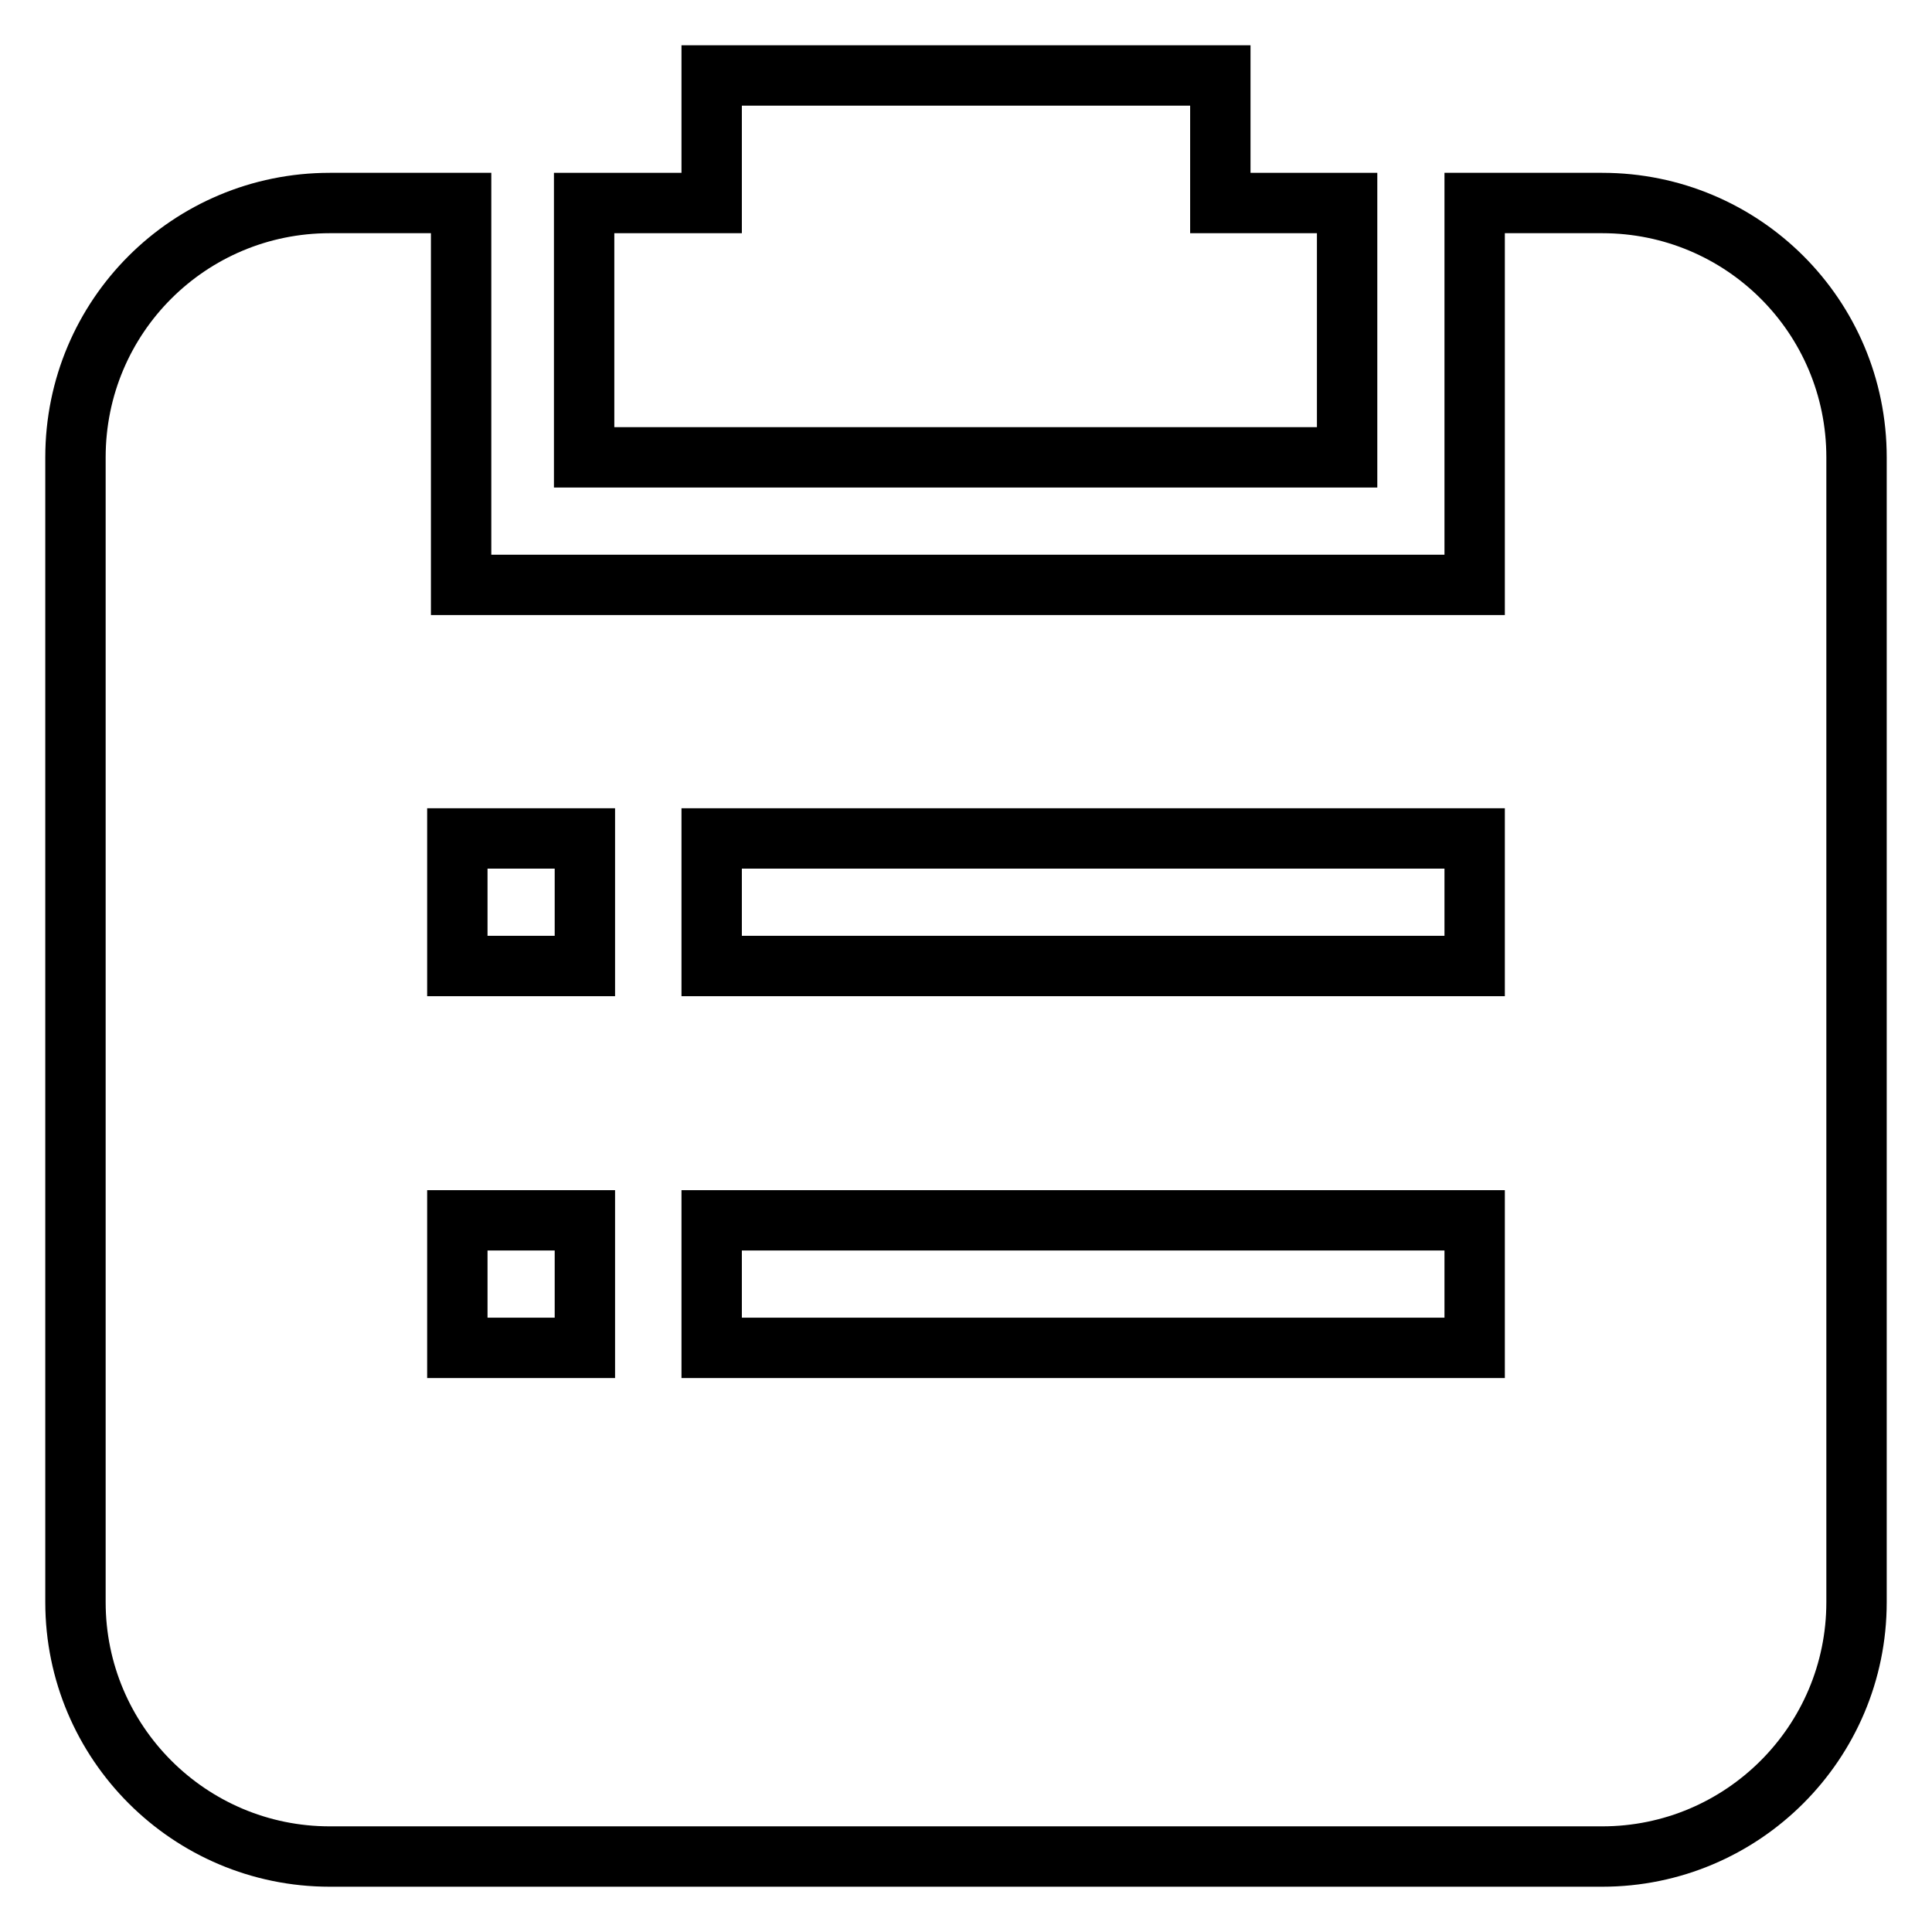
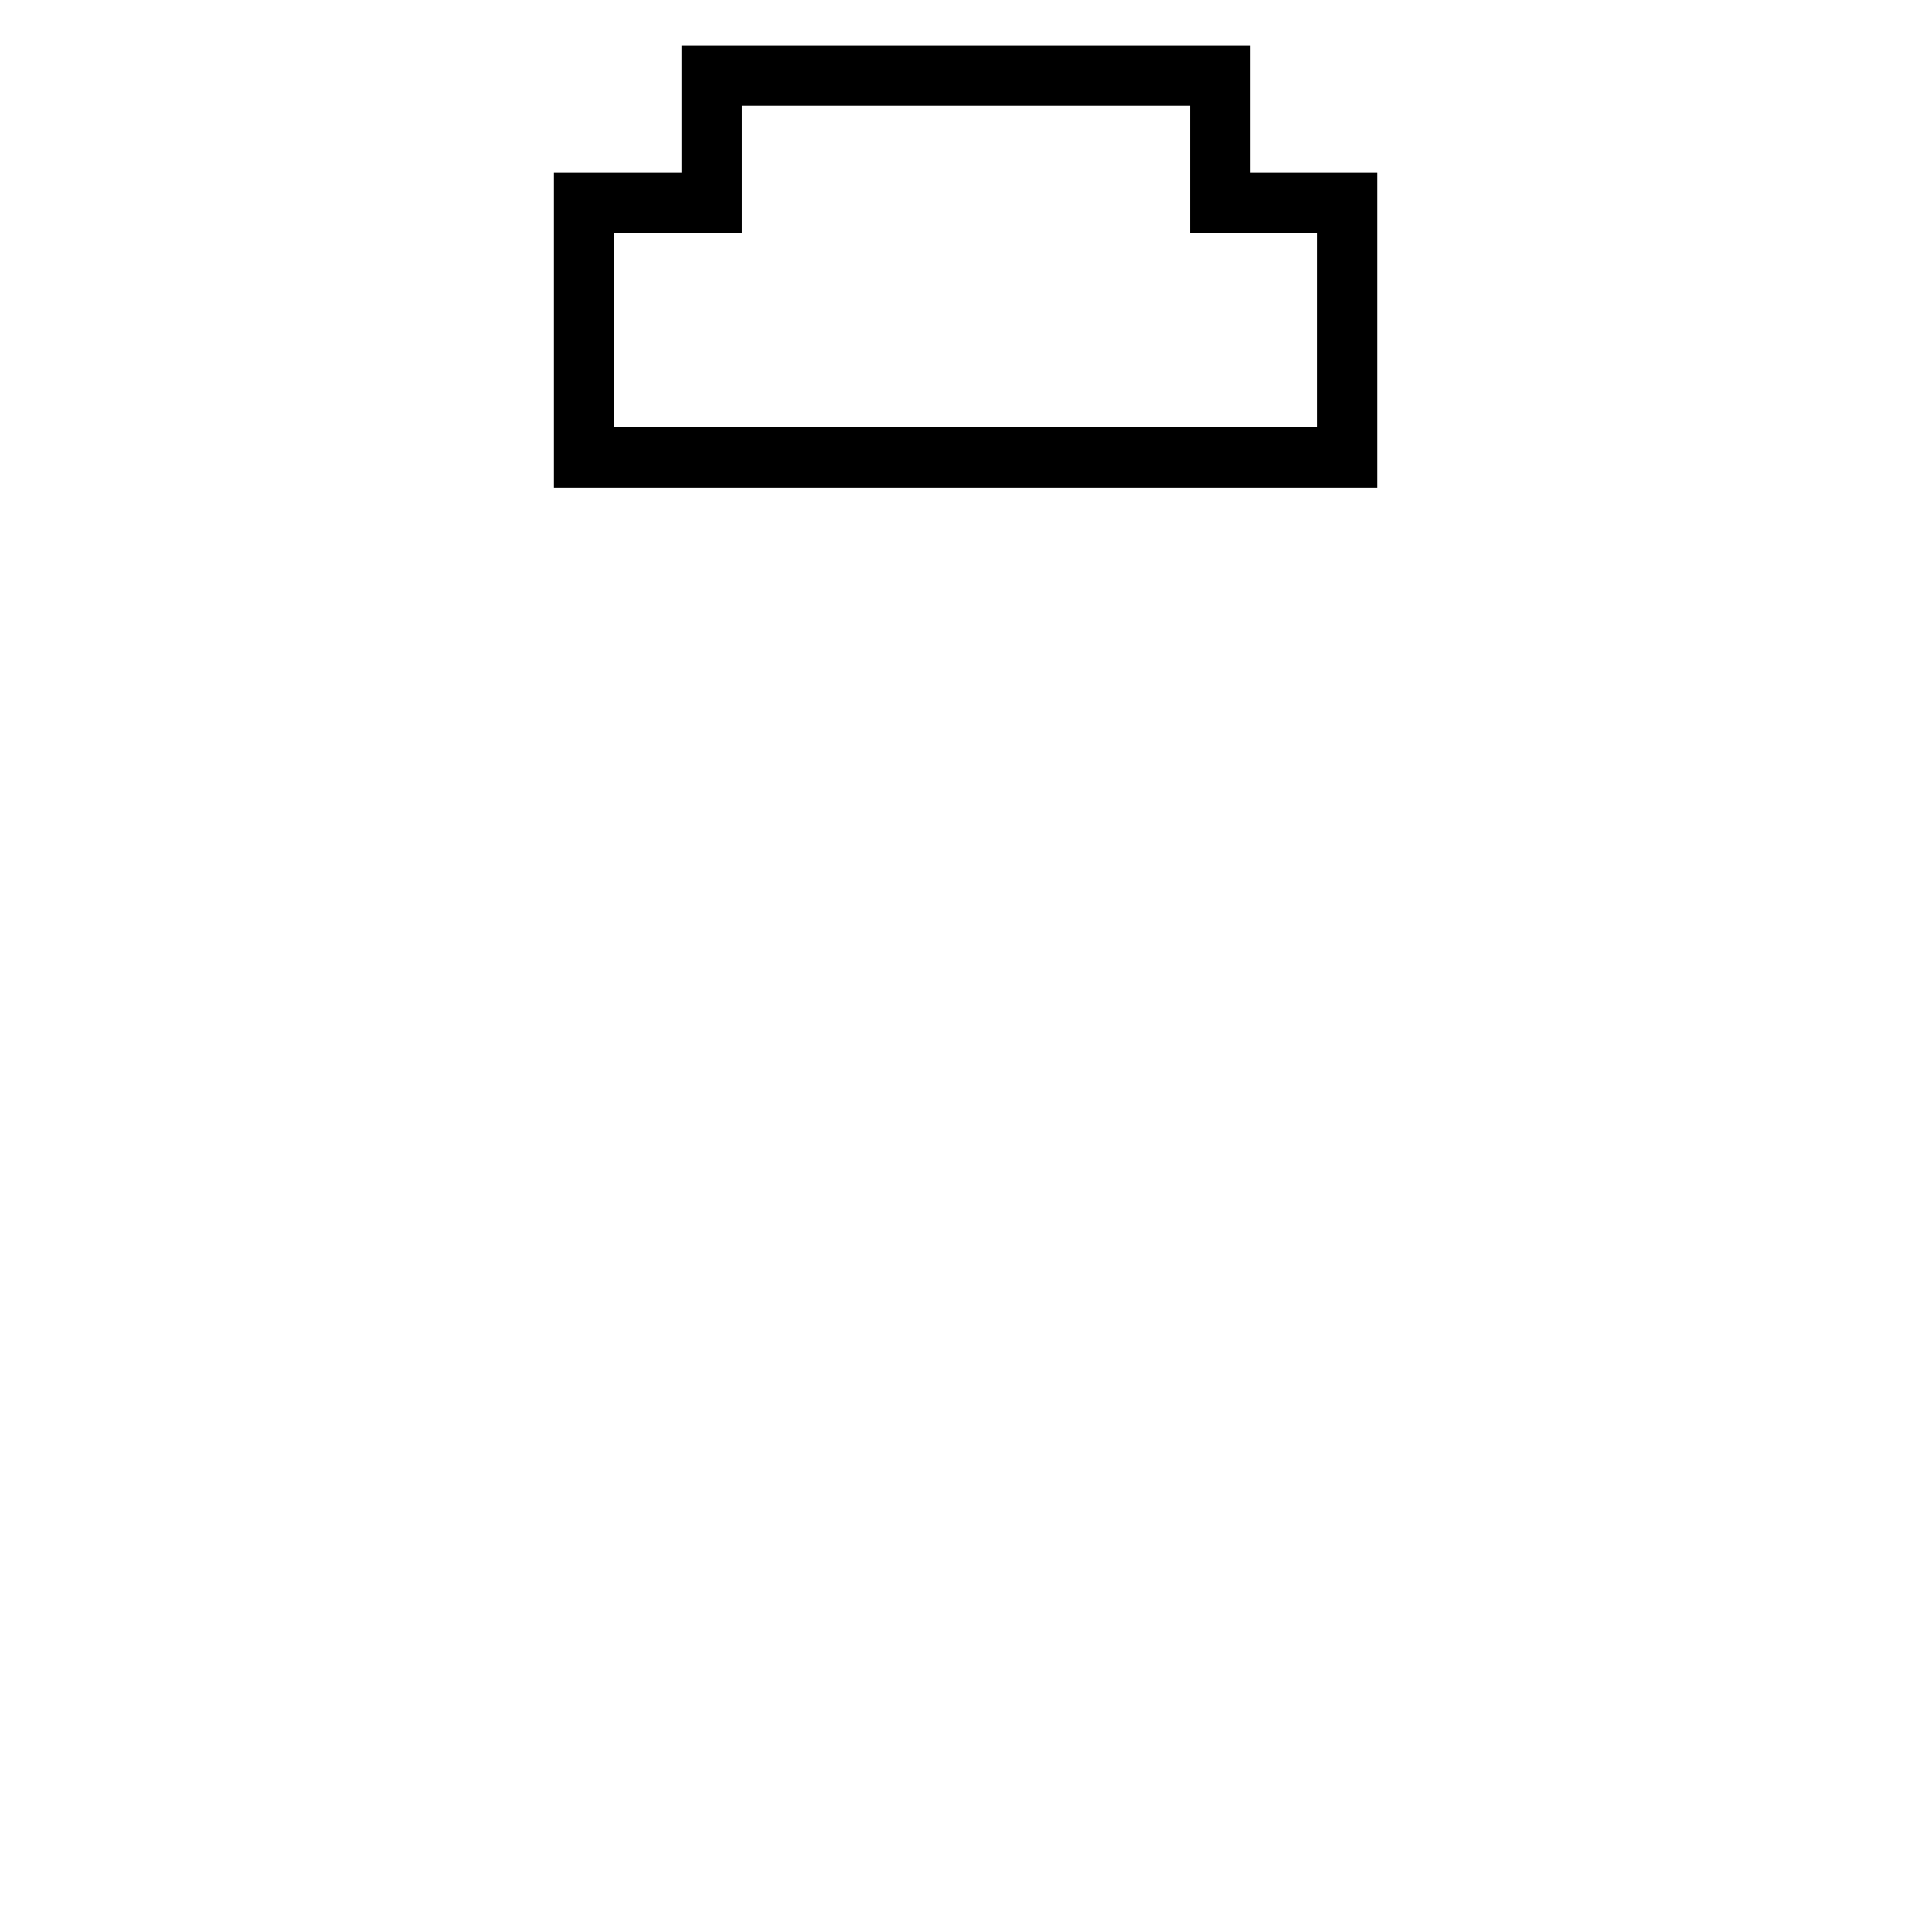
<svg xmlns="http://www.w3.org/2000/svg" version="1.1" x="0px" y="0px" viewBox="0 0 256 256" enable-background="new 0 0 256 256" xml:space="preserve">
  <g>
    <path stroke-width="8" fill-opacity="0" stroke="#000000" d="M178.6,26.9h-16.9V10H94.3v16.9H77.4v33.7h101.1V26.9z" />
-     <path stroke-width="8" fill-opacity="0" stroke="#000000" d="M212.3,26.9h-16.9v50.6H61.1V26.9H43.7C25.1,26.9,10,41.9,10,60.6v151.7c0,18.6,15.1,33.7,33.7,33.7h168.6 c18.6,0,33.7-15.1,33.7-33.7V60.6C246,41.9,230.9,26.9,212.3,26.9z M77.5,178.6H60.6v-16.9h16.9V178.6z M77.5,128H60.6v-16.9h16.9 V128z M195.4,178.6H94.3v-16.9h101.1V178.6z M195.4,128H94.3v-16.9h101.1V128z" />
  </g>
</svg>